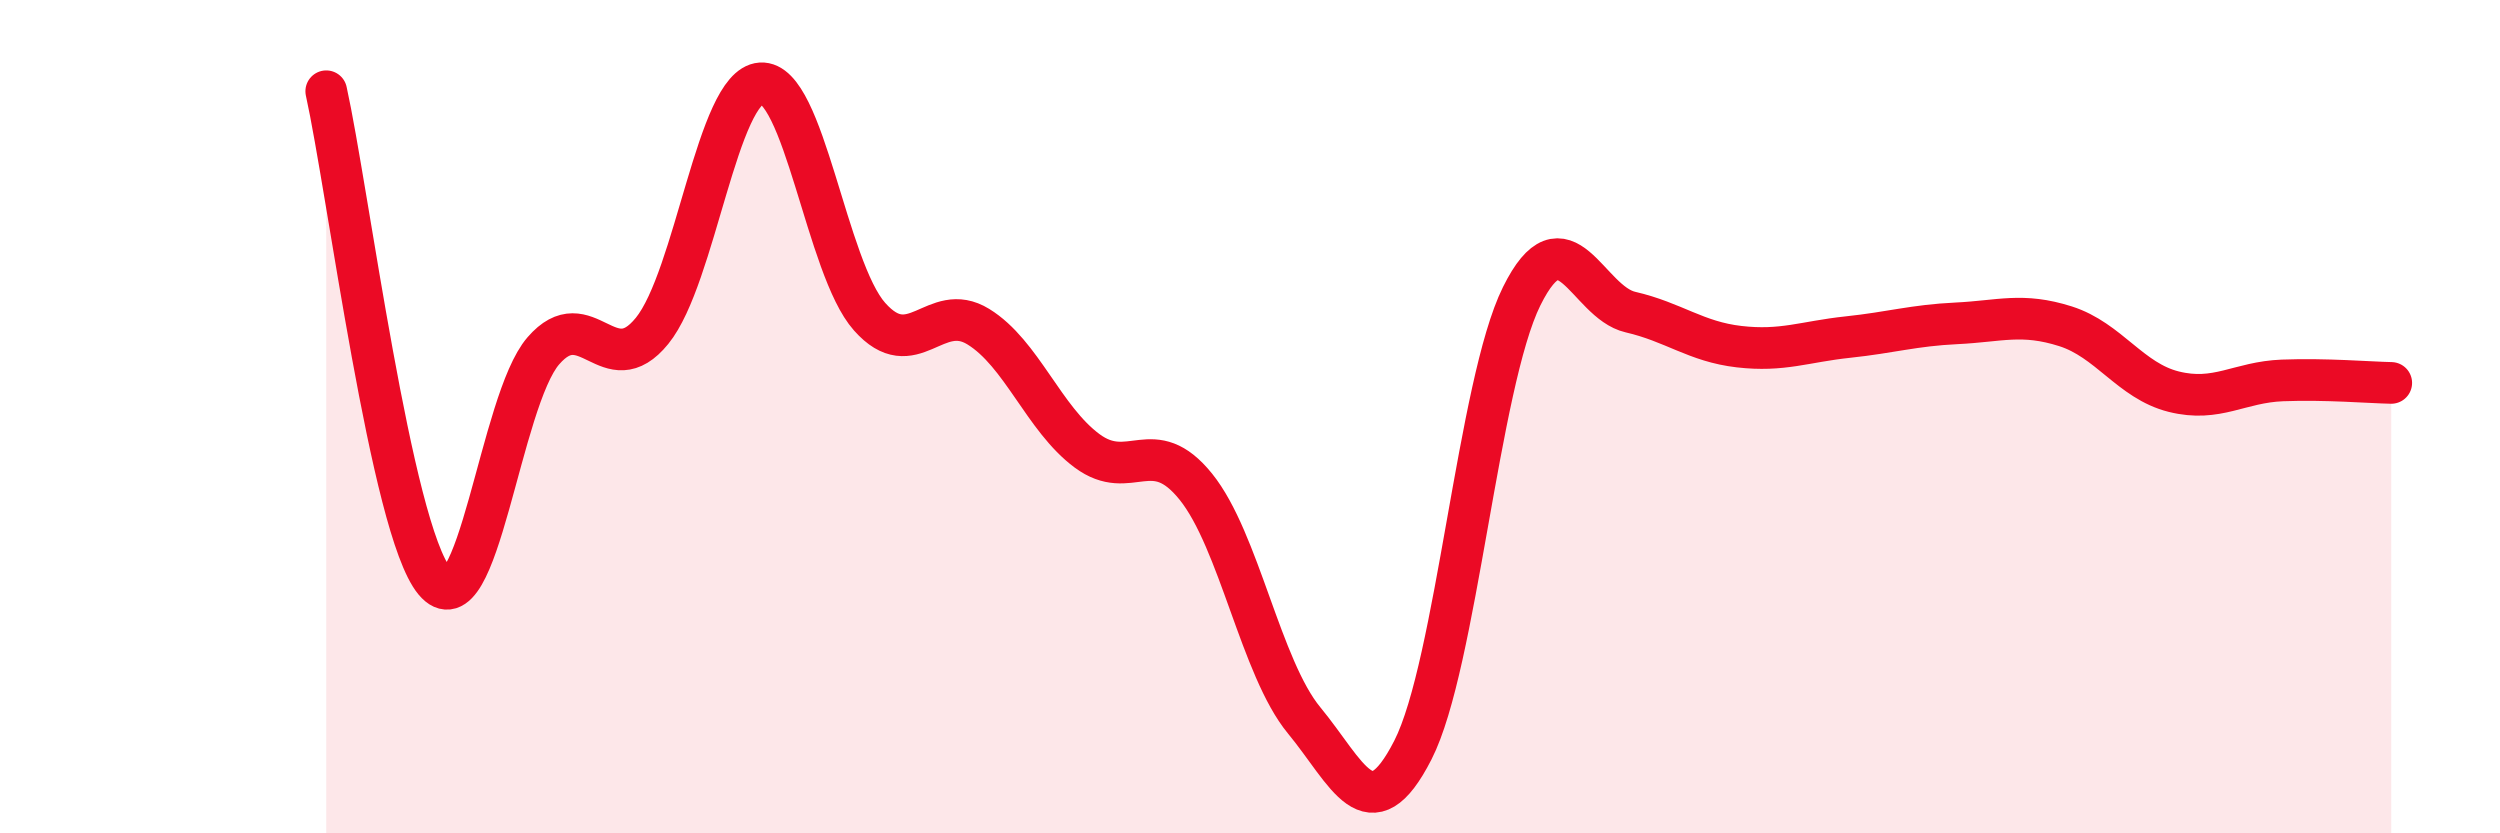
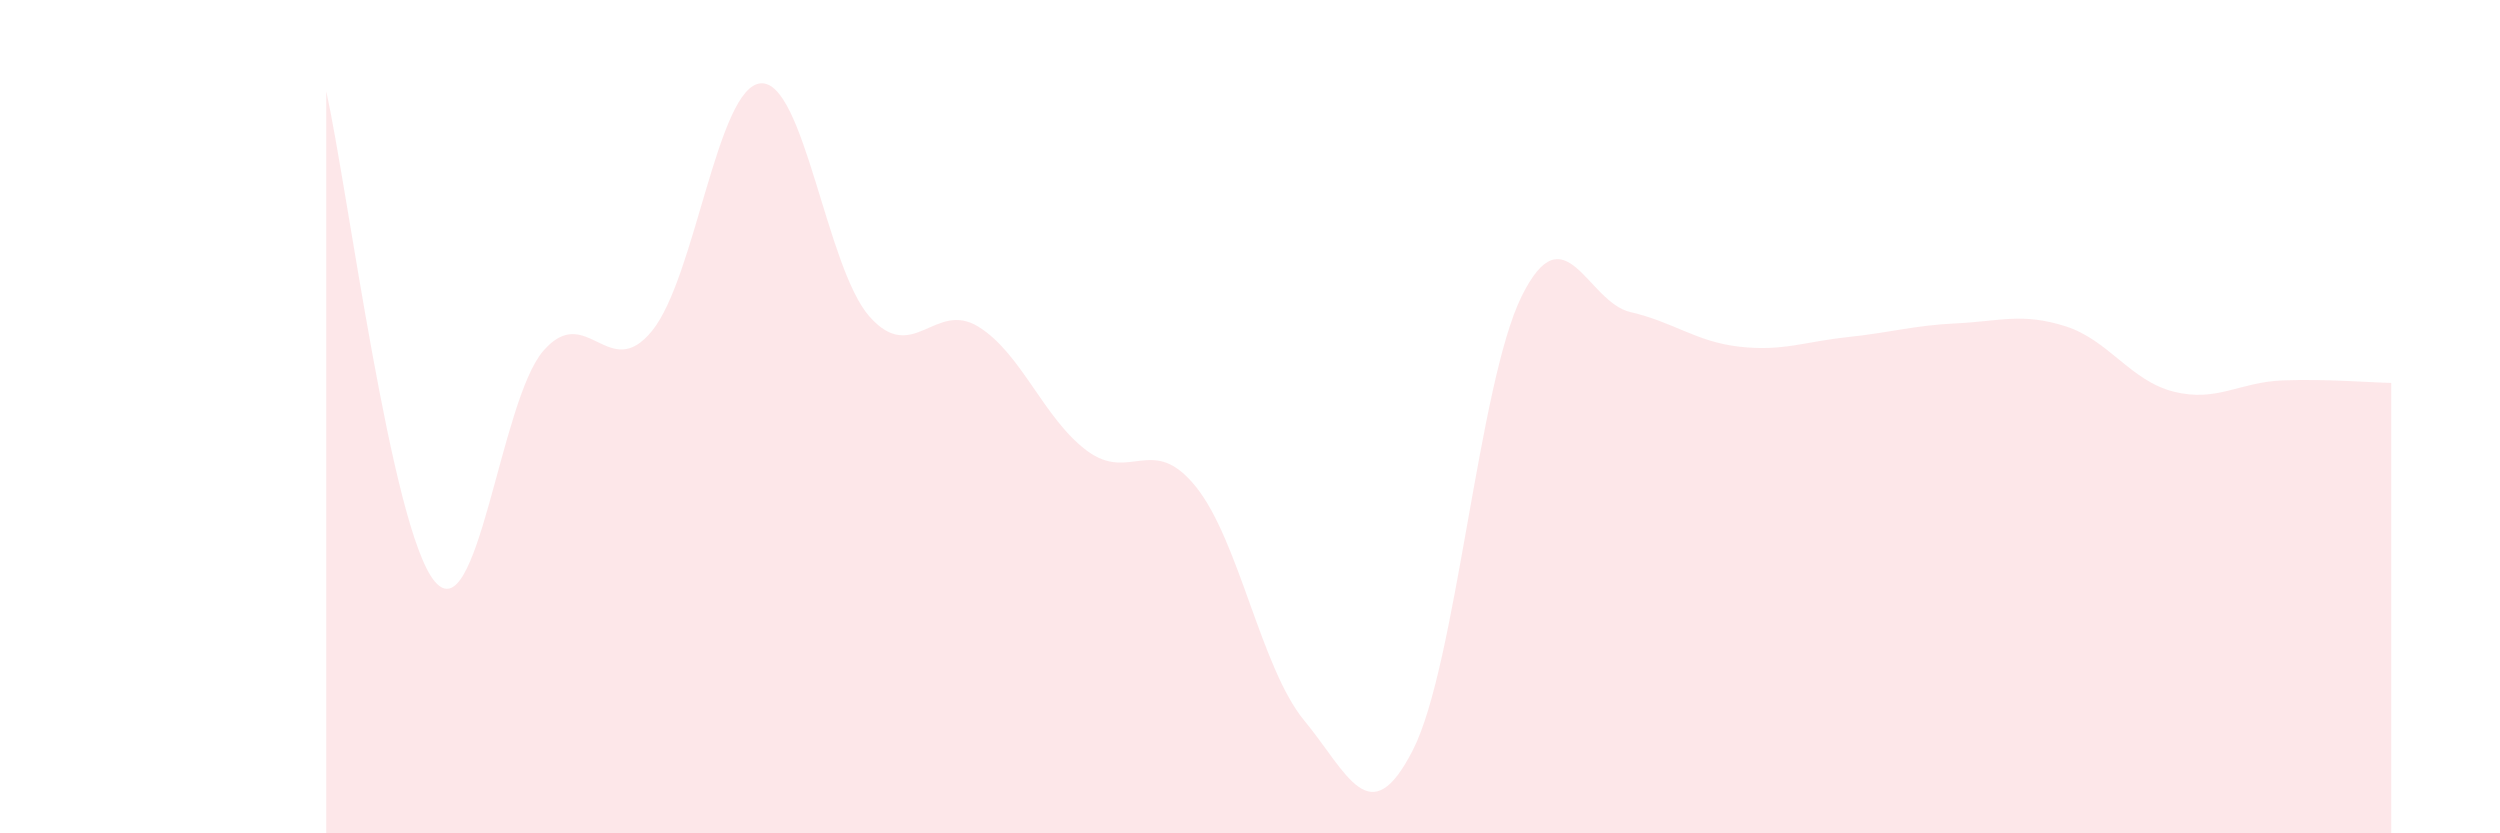
<svg xmlns="http://www.w3.org/2000/svg" width="60" height="20" viewBox="0 0 60 20">
  <path d="M 7.83,2.19 C 8.35,4.54 9.39,12.7 10.43,13.95 C 11.47,15.2 12,9.62 13.04,8.42 C 14.08,7.22 14.61,9.22 15.65,7.94 C 16.69,6.66 17.22,2.07 18.26,2 C 19.3,1.93 19.83,6.43 20.87,7.6 C 21.91,8.77 22.44,7.2 23.48,7.84 C 24.52,8.48 25.05,10.05 26.09,10.82 C 27.13,11.59 27.66,10.39 28.7,11.68 C 29.74,12.97 30.26,16.03 31.3,17.29 C 32.34,18.55 32.87,20.04 33.91,18 C 34.95,15.96 35.48,9.21 36.52,7.11 C 37.56,5.01 38.09,7.25 39.13,7.49 C 40.17,7.73 40.7,8.2 41.74,8.32 C 42.78,8.44 43.31,8.2 44.35,8.09 C 45.39,7.98 45.92,7.81 46.96,7.76 C 48,7.71 48.53,7.5 49.57,7.83 C 50.61,8.16 51.13,9.14 52.17,9.4 C 53.21,9.66 53.74,9.17 54.78,9.13 C 55.82,9.09 56.87,9.18 57.39,9.19L57.39 20L7.83 20Z" fill="#EB0A25" opacity="0.1" stroke-linecap="round" stroke-linejoin="round" />
-   <path d="M 7.83,2.19 C 8.35,4.54 9.39,12.7 10.43,13.95 C 11.47,15.2 12,9.62 13.04,8.42 C 14.08,7.22 14.61,9.22 15.65,7.94 C 16.69,6.66 17.22,2.07 18.26,2 C 19.3,1.93 19.83,6.43 20.87,7.6 C 21.91,8.77 22.44,7.2 23.48,7.84 C 24.52,8.48 25.05,10.05 26.09,10.82 C 27.13,11.59 27.66,10.39 28.7,11.68 C 29.74,12.97 30.26,16.03 31.3,17.29 C 32.34,18.55 32.87,20.04 33.91,18 C 34.95,15.96 35.48,9.21 36.52,7.11 C 37.56,5.01 38.09,7.25 39.13,7.49 C 40.17,7.73 40.7,8.2 41.74,8.32 C 42.78,8.44 43.31,8.2 44.35,8.09 C 45.39,7.98 45.92,7.81 46.96,7.76 C 48,7.71 48.53,7.5 49.57,7.83 C 50.61,8.16 51.13,9.14 52.17,9.4 C 53.21,9.66 53.74,9.17 54.78,9.13 C 55.82,9.09 56.87,9.18 57.39,9.19" stroke="#EB0A25" stroke-width="1" fill="none" stroke-linecap="round" stroke-linejoin="round" />
</svg>